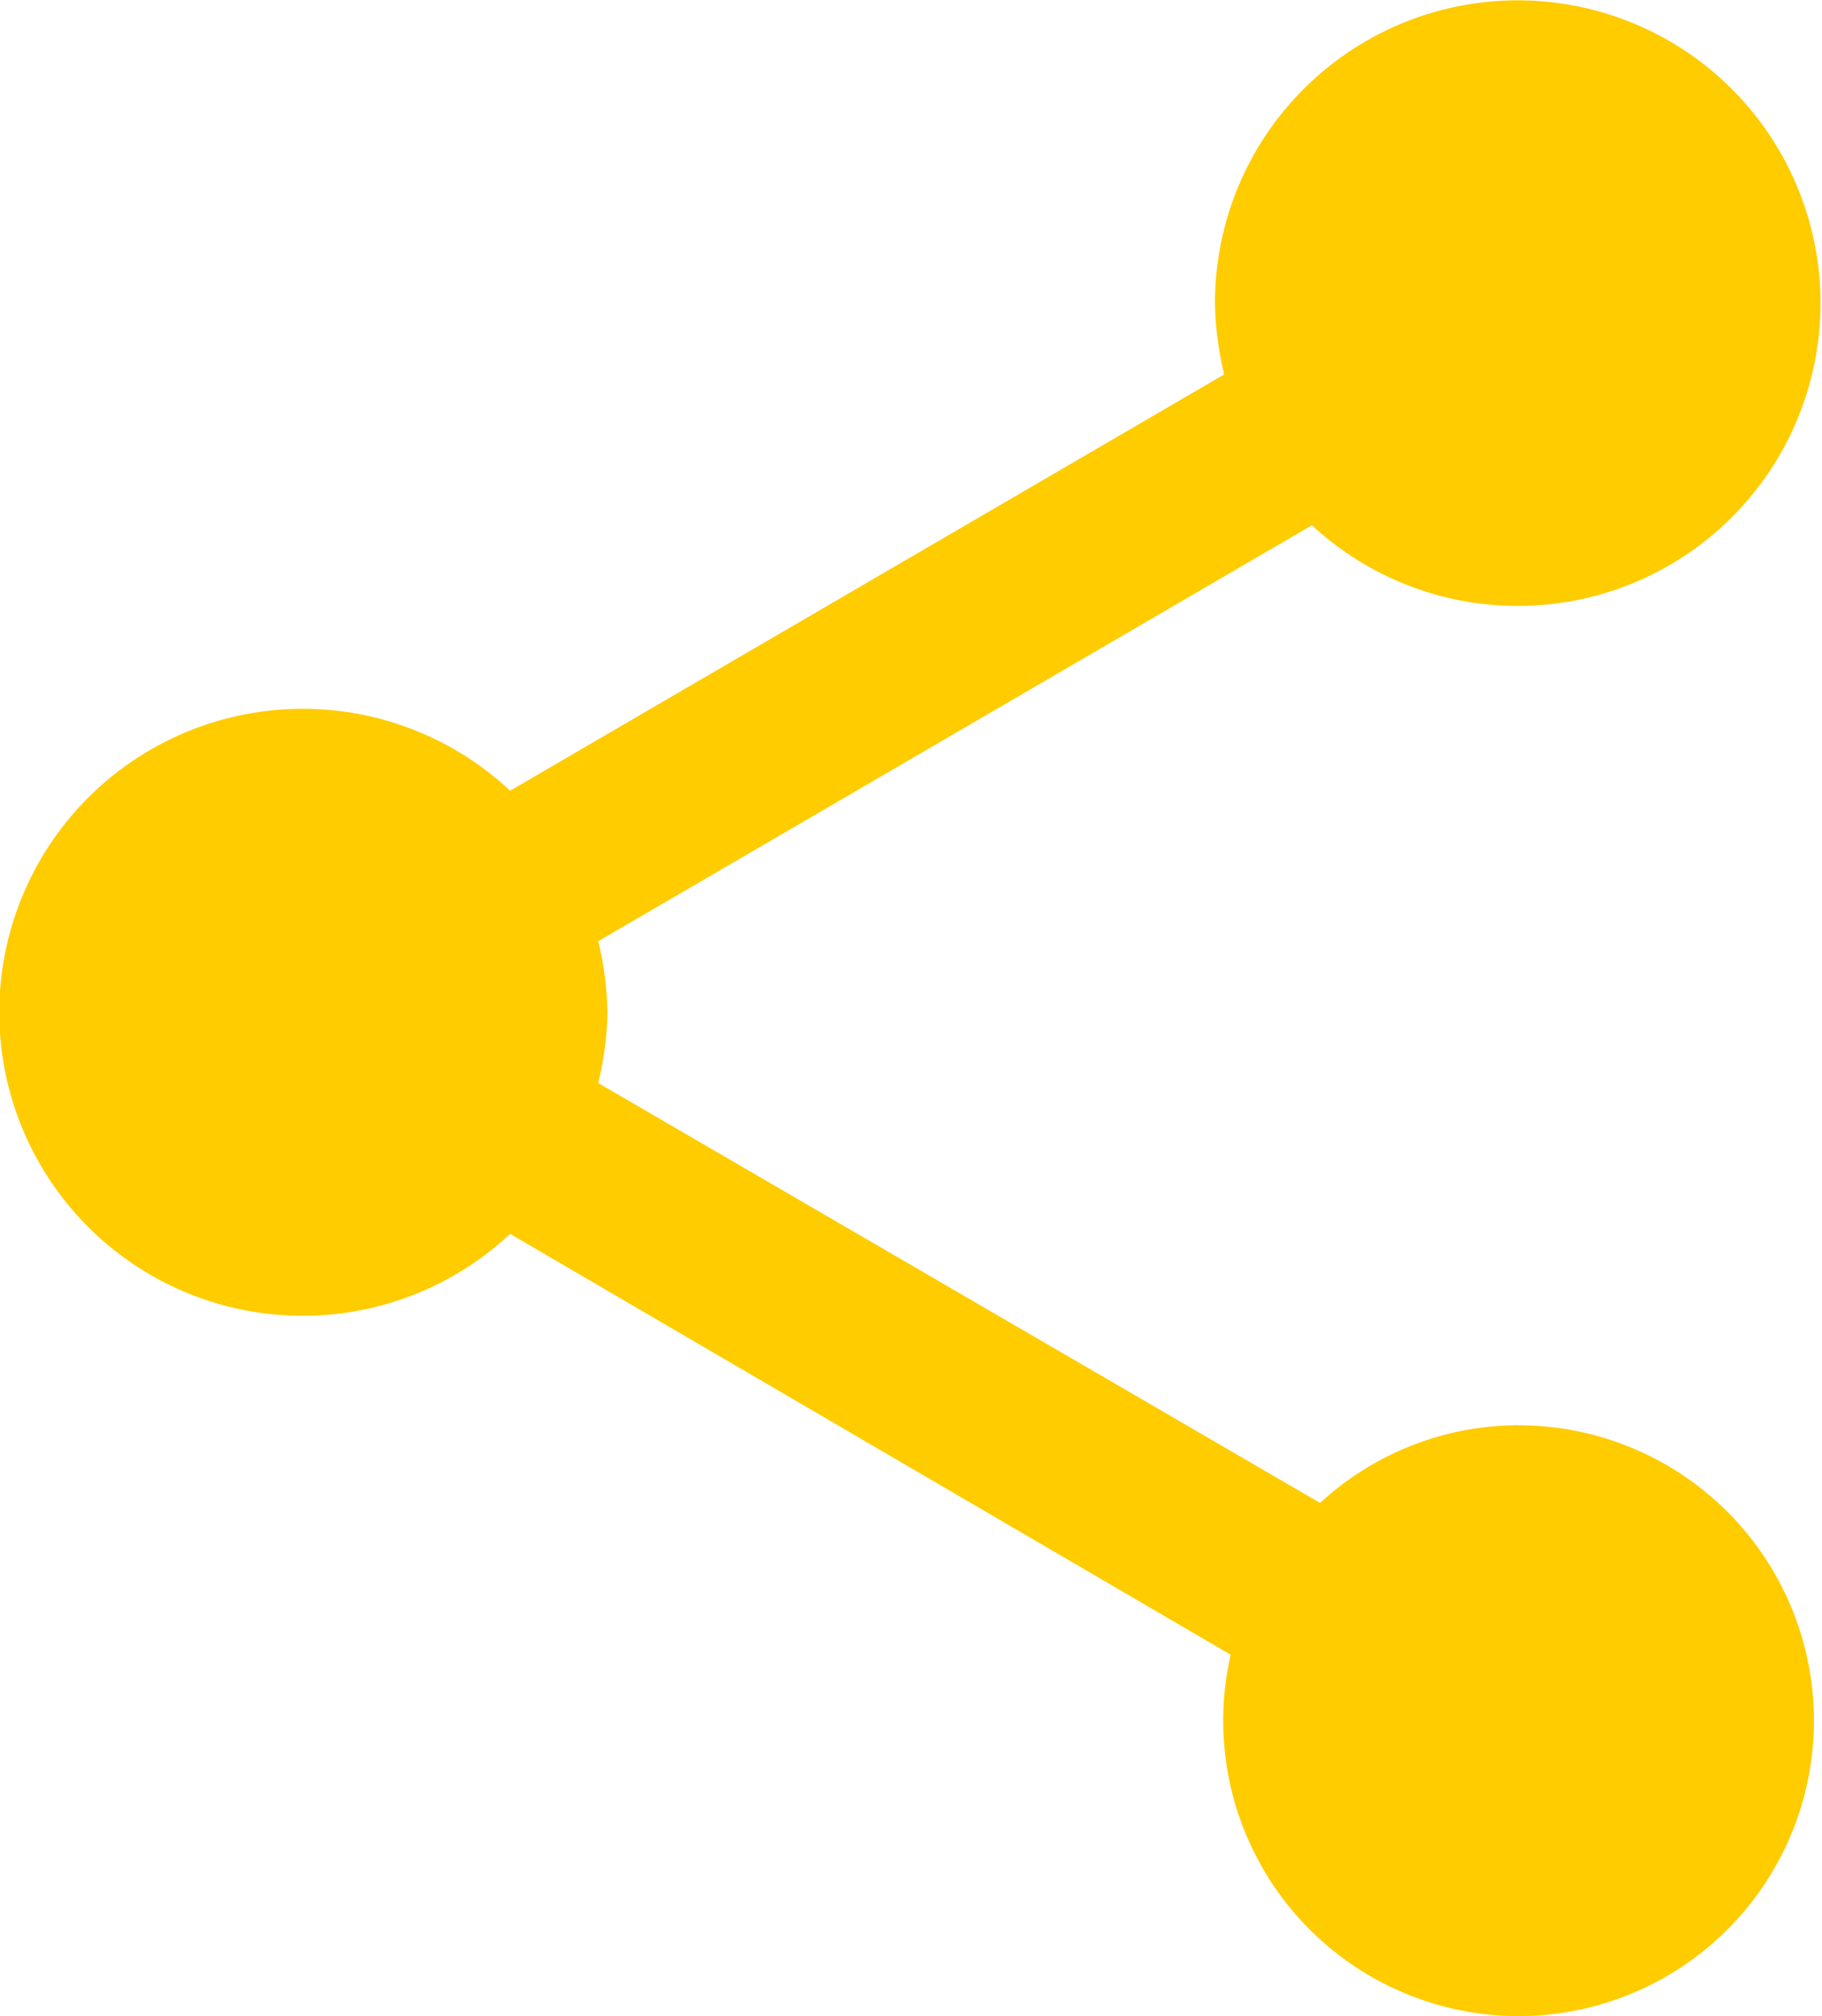
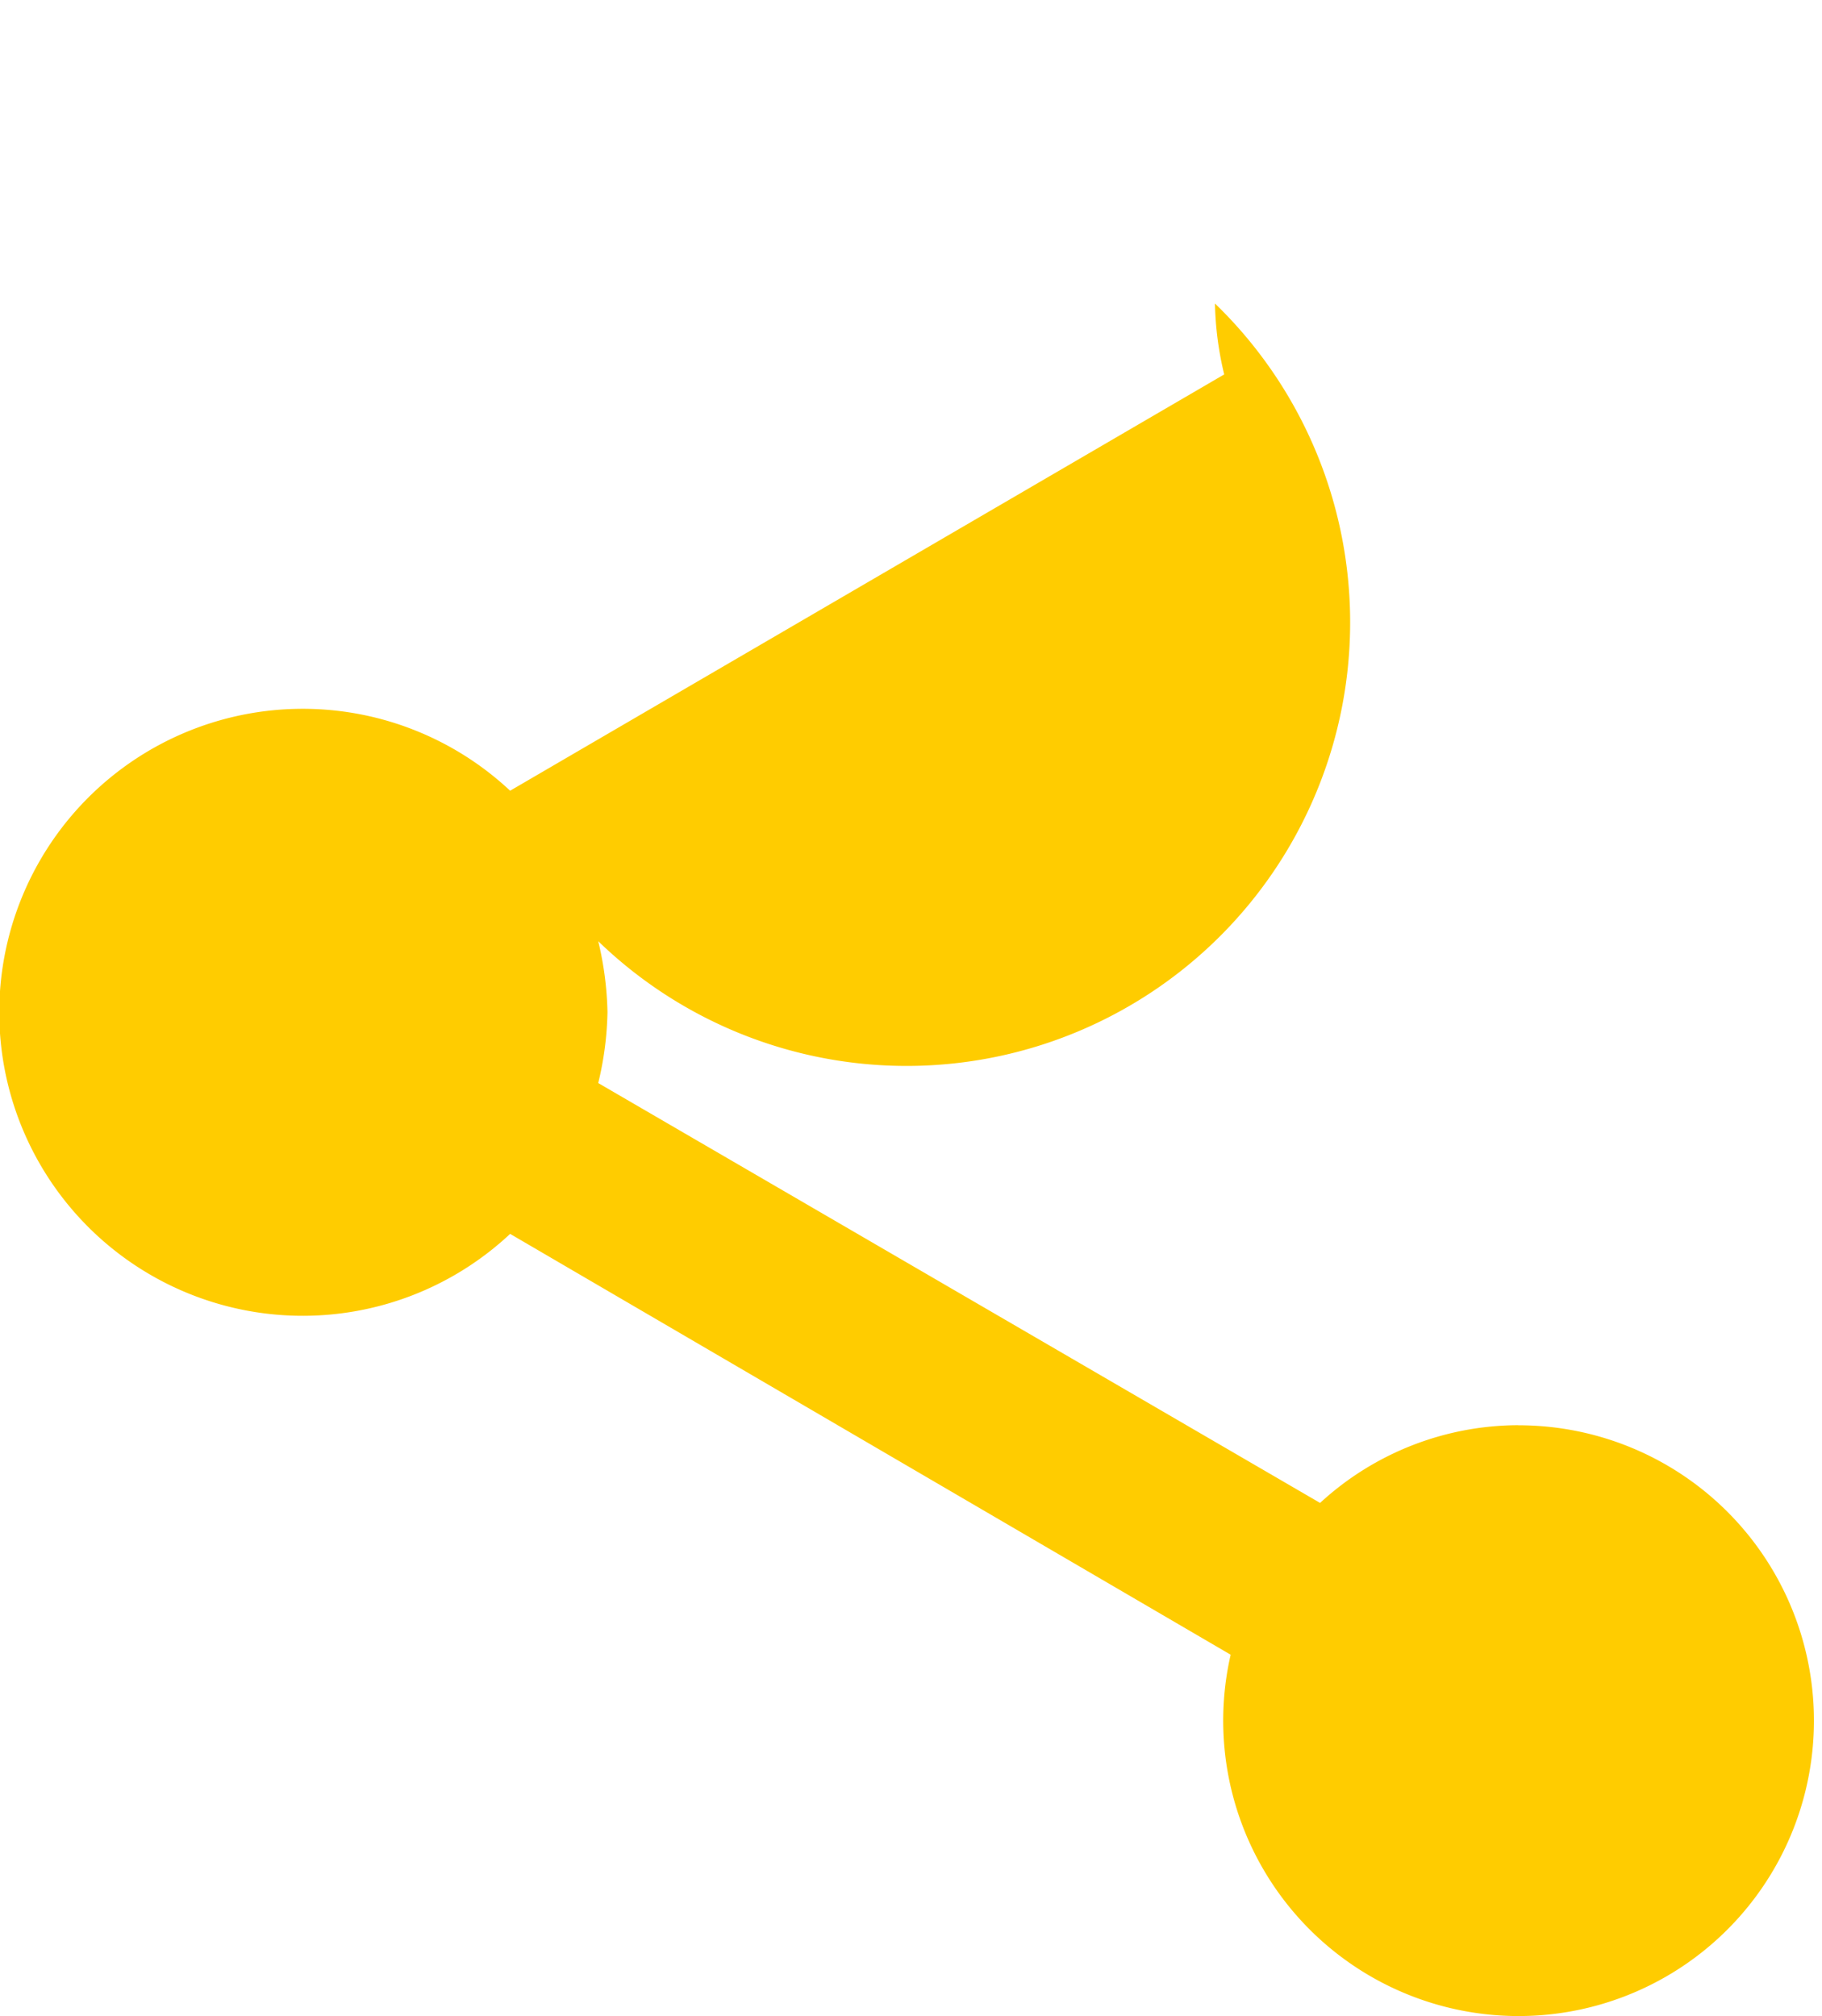
<svg xmlns="http://www.w3.org/2000/svg" width="20.887" height="23.111" viewBox="0 0 20.887 23.111">
  <defs>
    <style>
            .cls-1{fill:#fc0}
        </style>
  </defs>
  <g id="share-symbol" transform="translate(-25.272)">
-     <path id="Trazado_474" d="M42.676 16.337a3.366 3.366 0 0 0-2.271.891l-8.275-4.813a3.707 3.707 0 0 0 .106-.813 3.775 3.775 0 0 0-.106-.813l8.182-4.768A3.471 3.471 0 1 0 39.2 3.479a3.743 3.743 0 0 0 .106.813L31.12 9.064a3.479 3.479 0 1 0 0 5.08l8.26 4.824a3.386 3.386 0 1 0 3.3-2.63z" class="cls-1" data-name="Trazado 474" />
+     <path id="Trazado_474" d="M42.676 16.337a3.366 3.366 0 0 0-2.271.891l-8.275-4.813a3.707 3.707 0 0 0 .106-.813 3.775 3.775 0 0 0-.106-.813A3.471 3.471 0 1 0 39.2 3.479a3.743 3.743 0 0 0 .106.813L31.12 9.064a3.479 3.479 0 1 0 0 5.08l8.26 4.824a3.386 3.386 0 1 0 3.3-2.63z" class="cls-1" data-name="Trazado 474" />
  </g>
</svg>